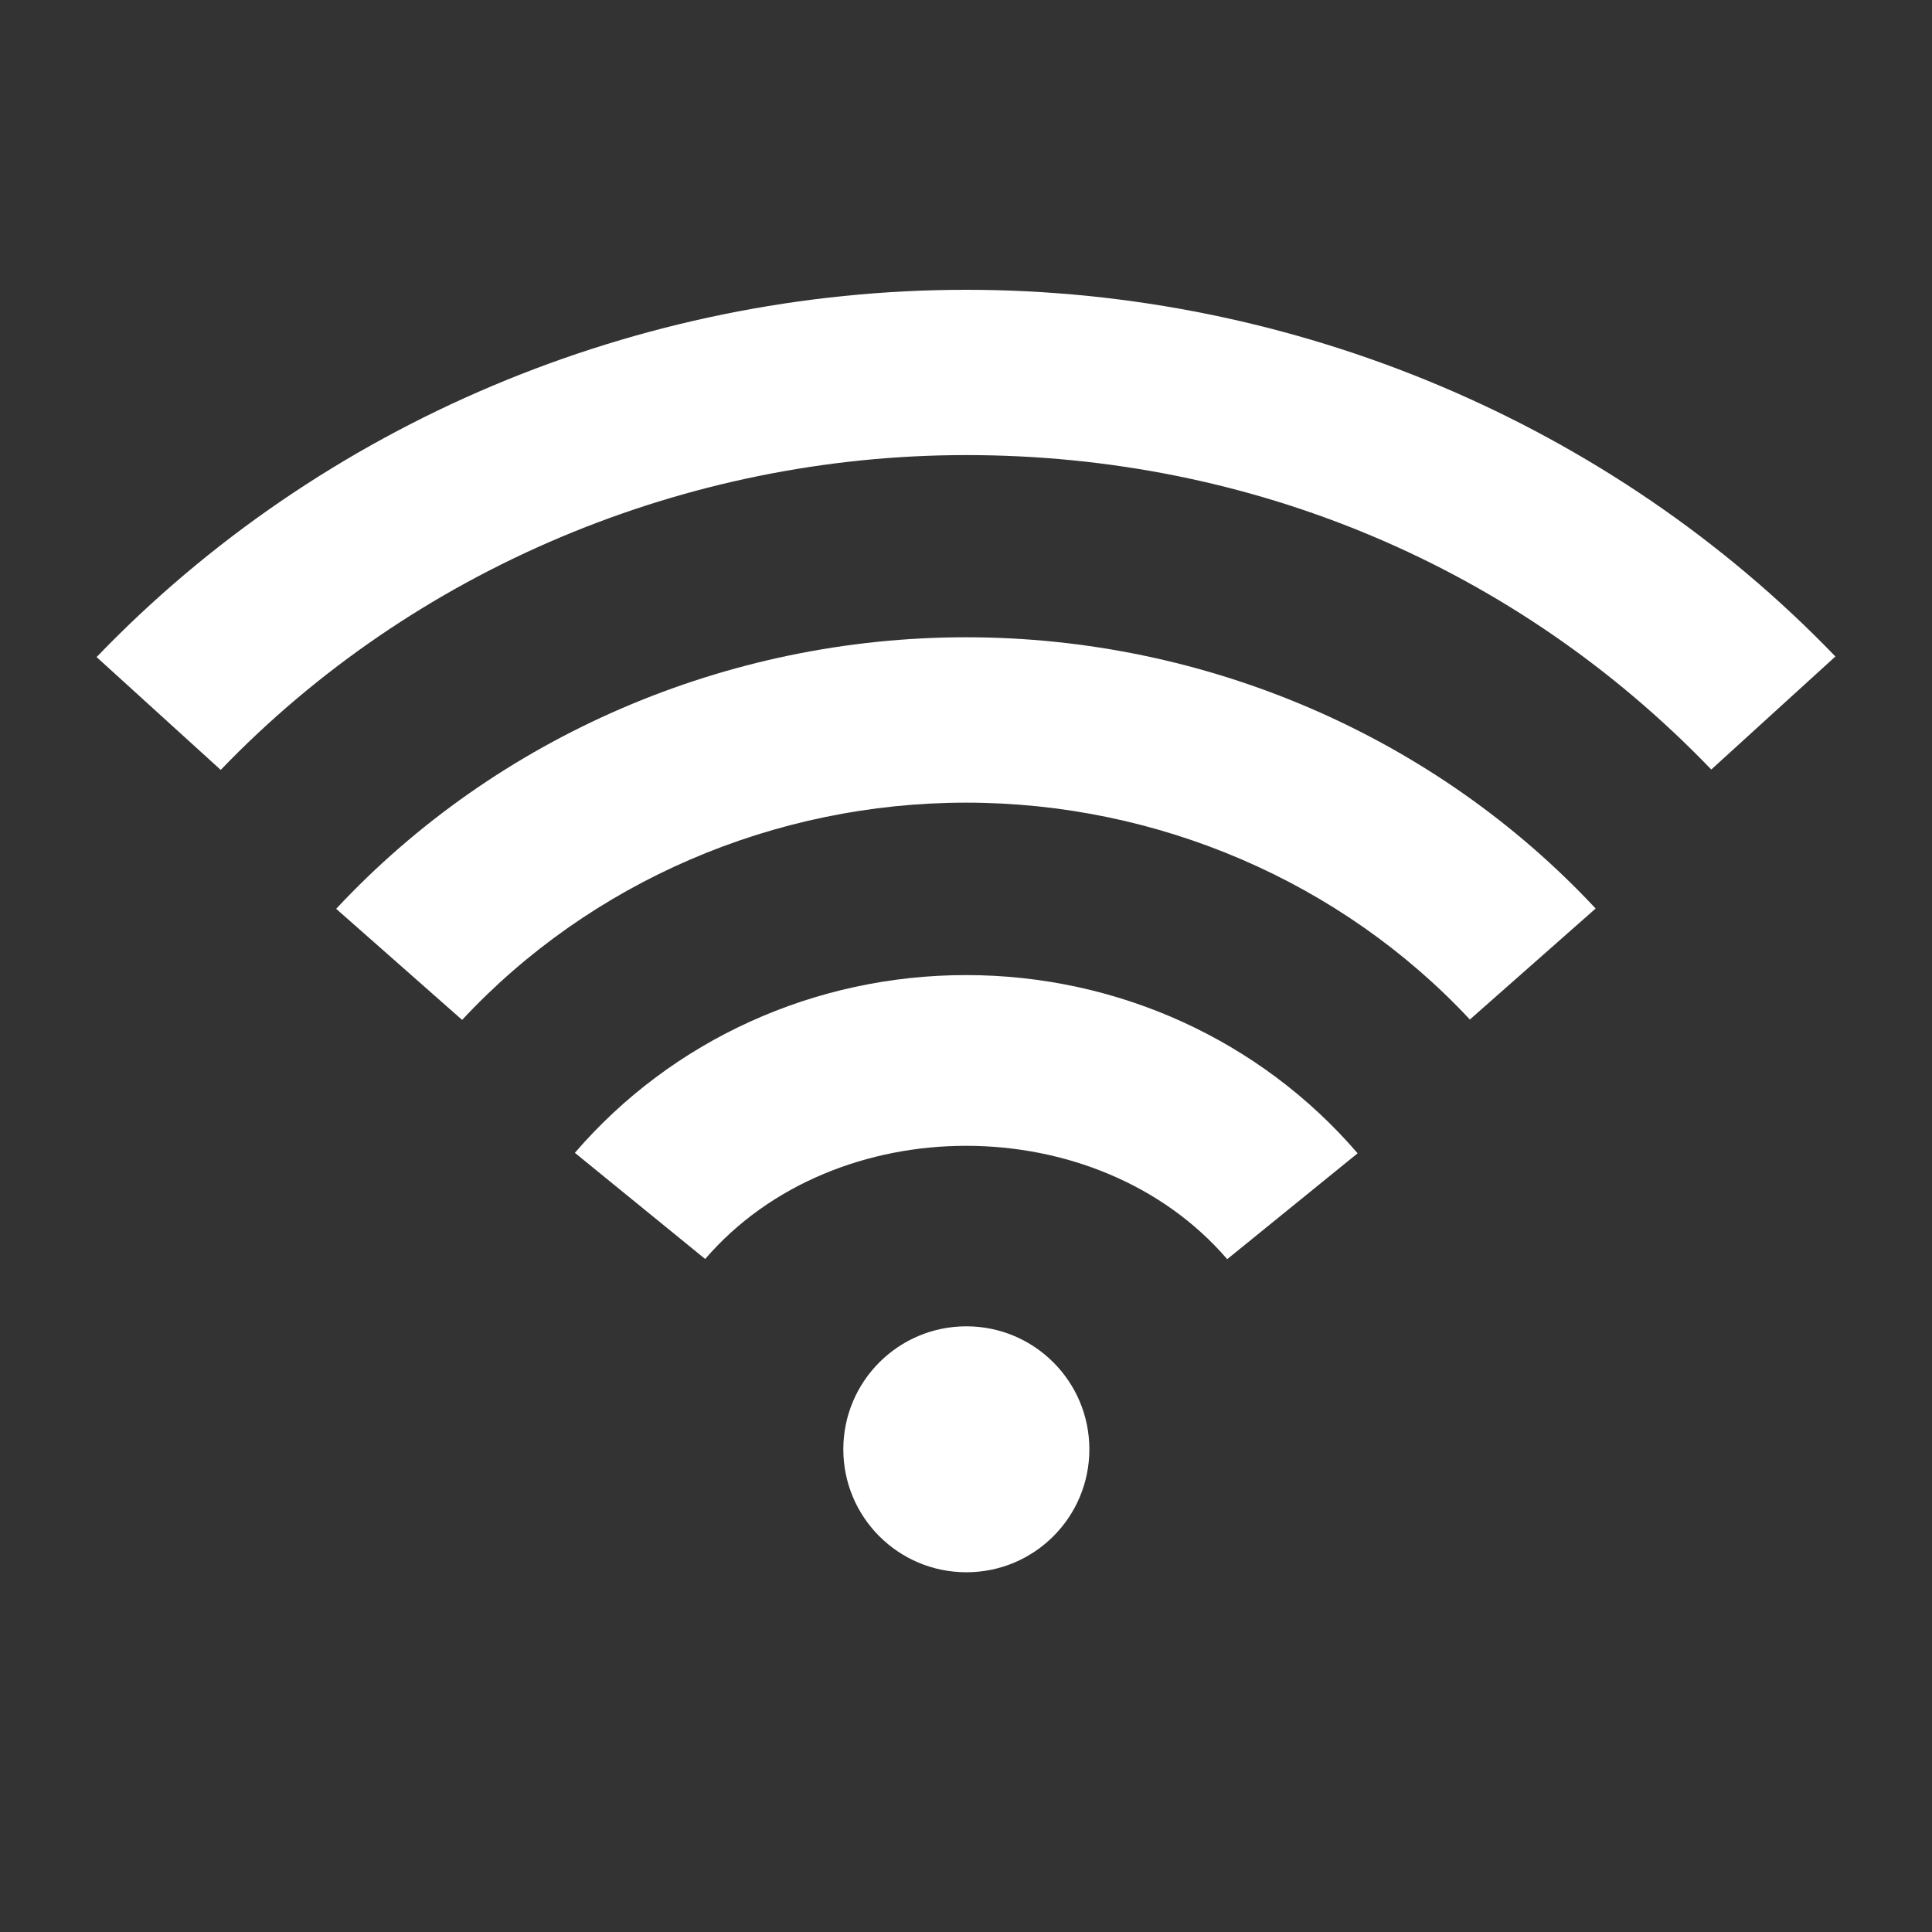
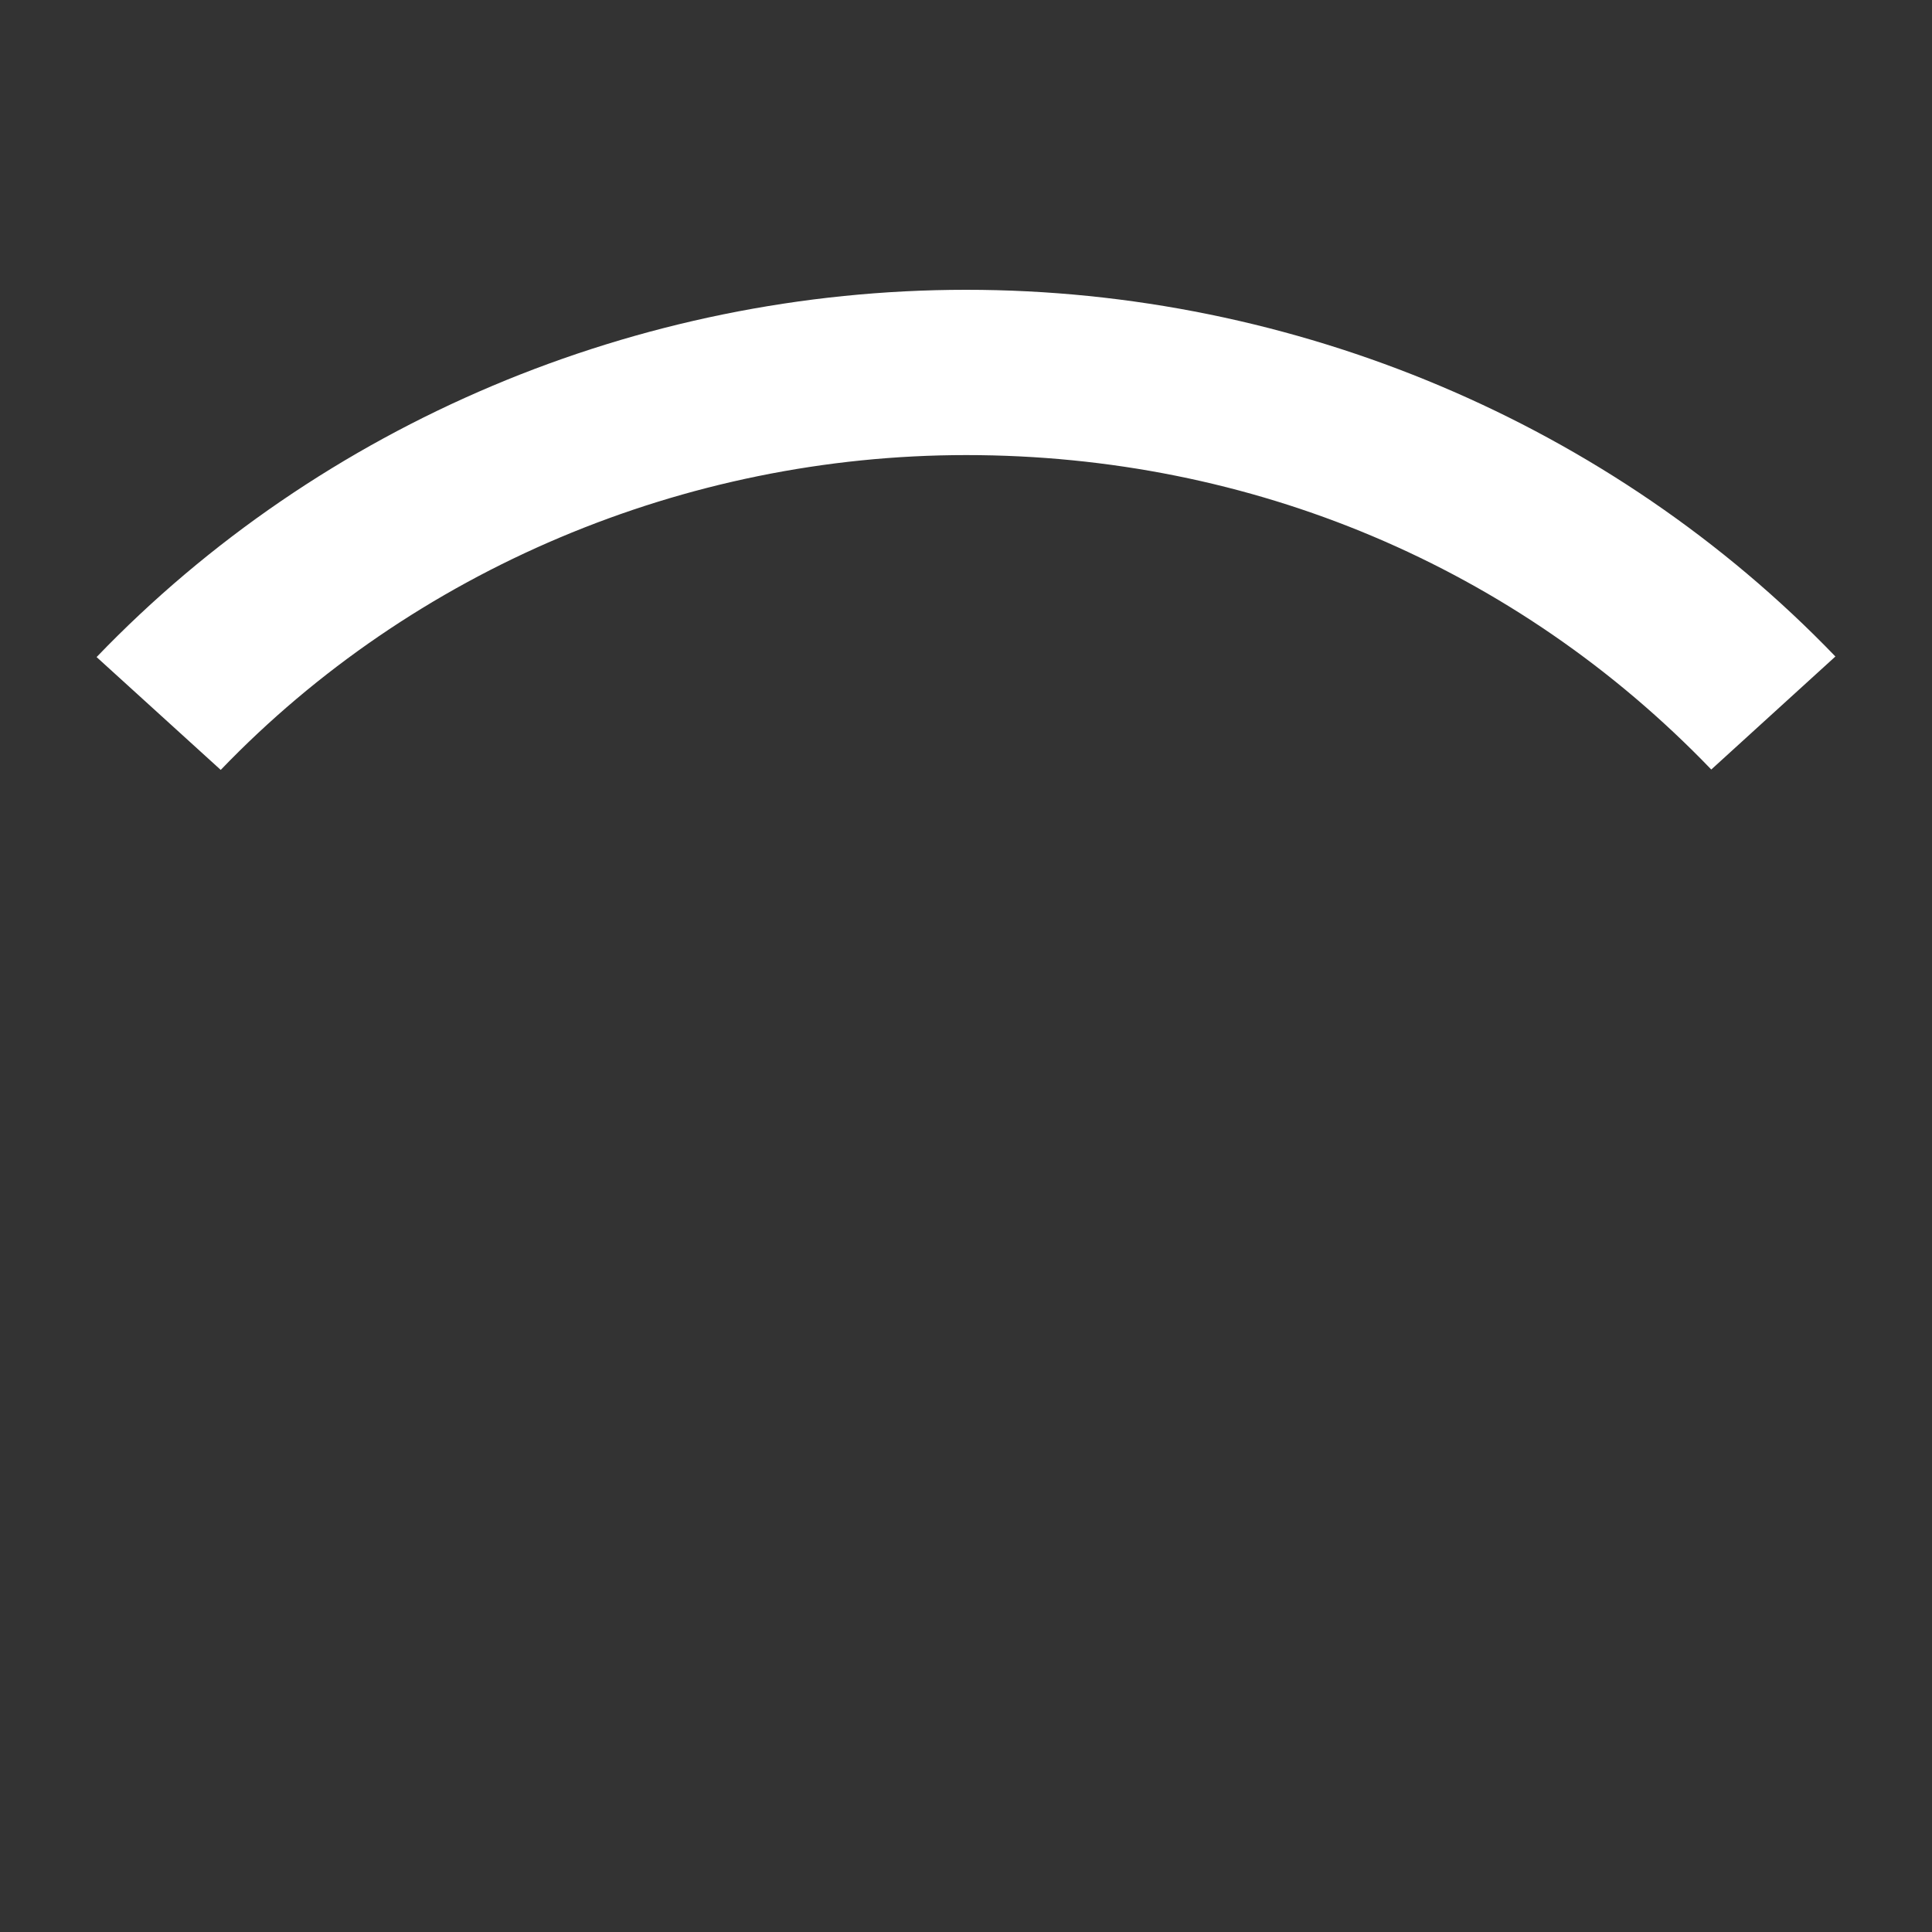
<svg xmlns="http://www.w3.org/2000/svg" width="20" height="20" viewBox="0 0 20 20" fill="none">
  <rect x="0" y="0" width="20" height="20" fill="#333333" stroke="none" />
-   <path d="M10.004 13.73C9.3 13.73 8.73 14.3 8.73 15.003C8.73 15.707 9.3 16.276 10.004 16.276C10.707 16.276 11.277 15.707 11.277 15.003C11.277 14.3 10.707 13.73 10.004 13.73Z" fill="white" />
-   <path d="M10.001 10.094C8.434 10.094 6.958 10.764 5.951 11.934L7.3 13.033C8.645 11.47 11.36 11.471 12.704 13.035L14.054 11.939C13.046 10.766 11.568 10.094 10.001 10.094Z" fill="white" />
-   <path d="M10.001 6.597C7.521 6.597 5.145 7.623 3.48 9.408L4.784 10.558C6.116 9.127 8.016 8.309 10.001 8.309C11.984 8.309 13.884 9.127 15.216 10.554L16.518 9.405C14.853 7.62 12.479 6.597 10.001 6.597Z" fill="white" />
  <path d="M10.002 3C6.602 3 3.321 4.385 1 6.802L2.285 7.97C4.275 5.899 7.088 4.711 10.002 4.711C12.959 4.711 15.698 5.868 17.715 7.966L19 6.796C16.68 4.384 13.4 3 10.002 3Z" fill="white" />
</svg>